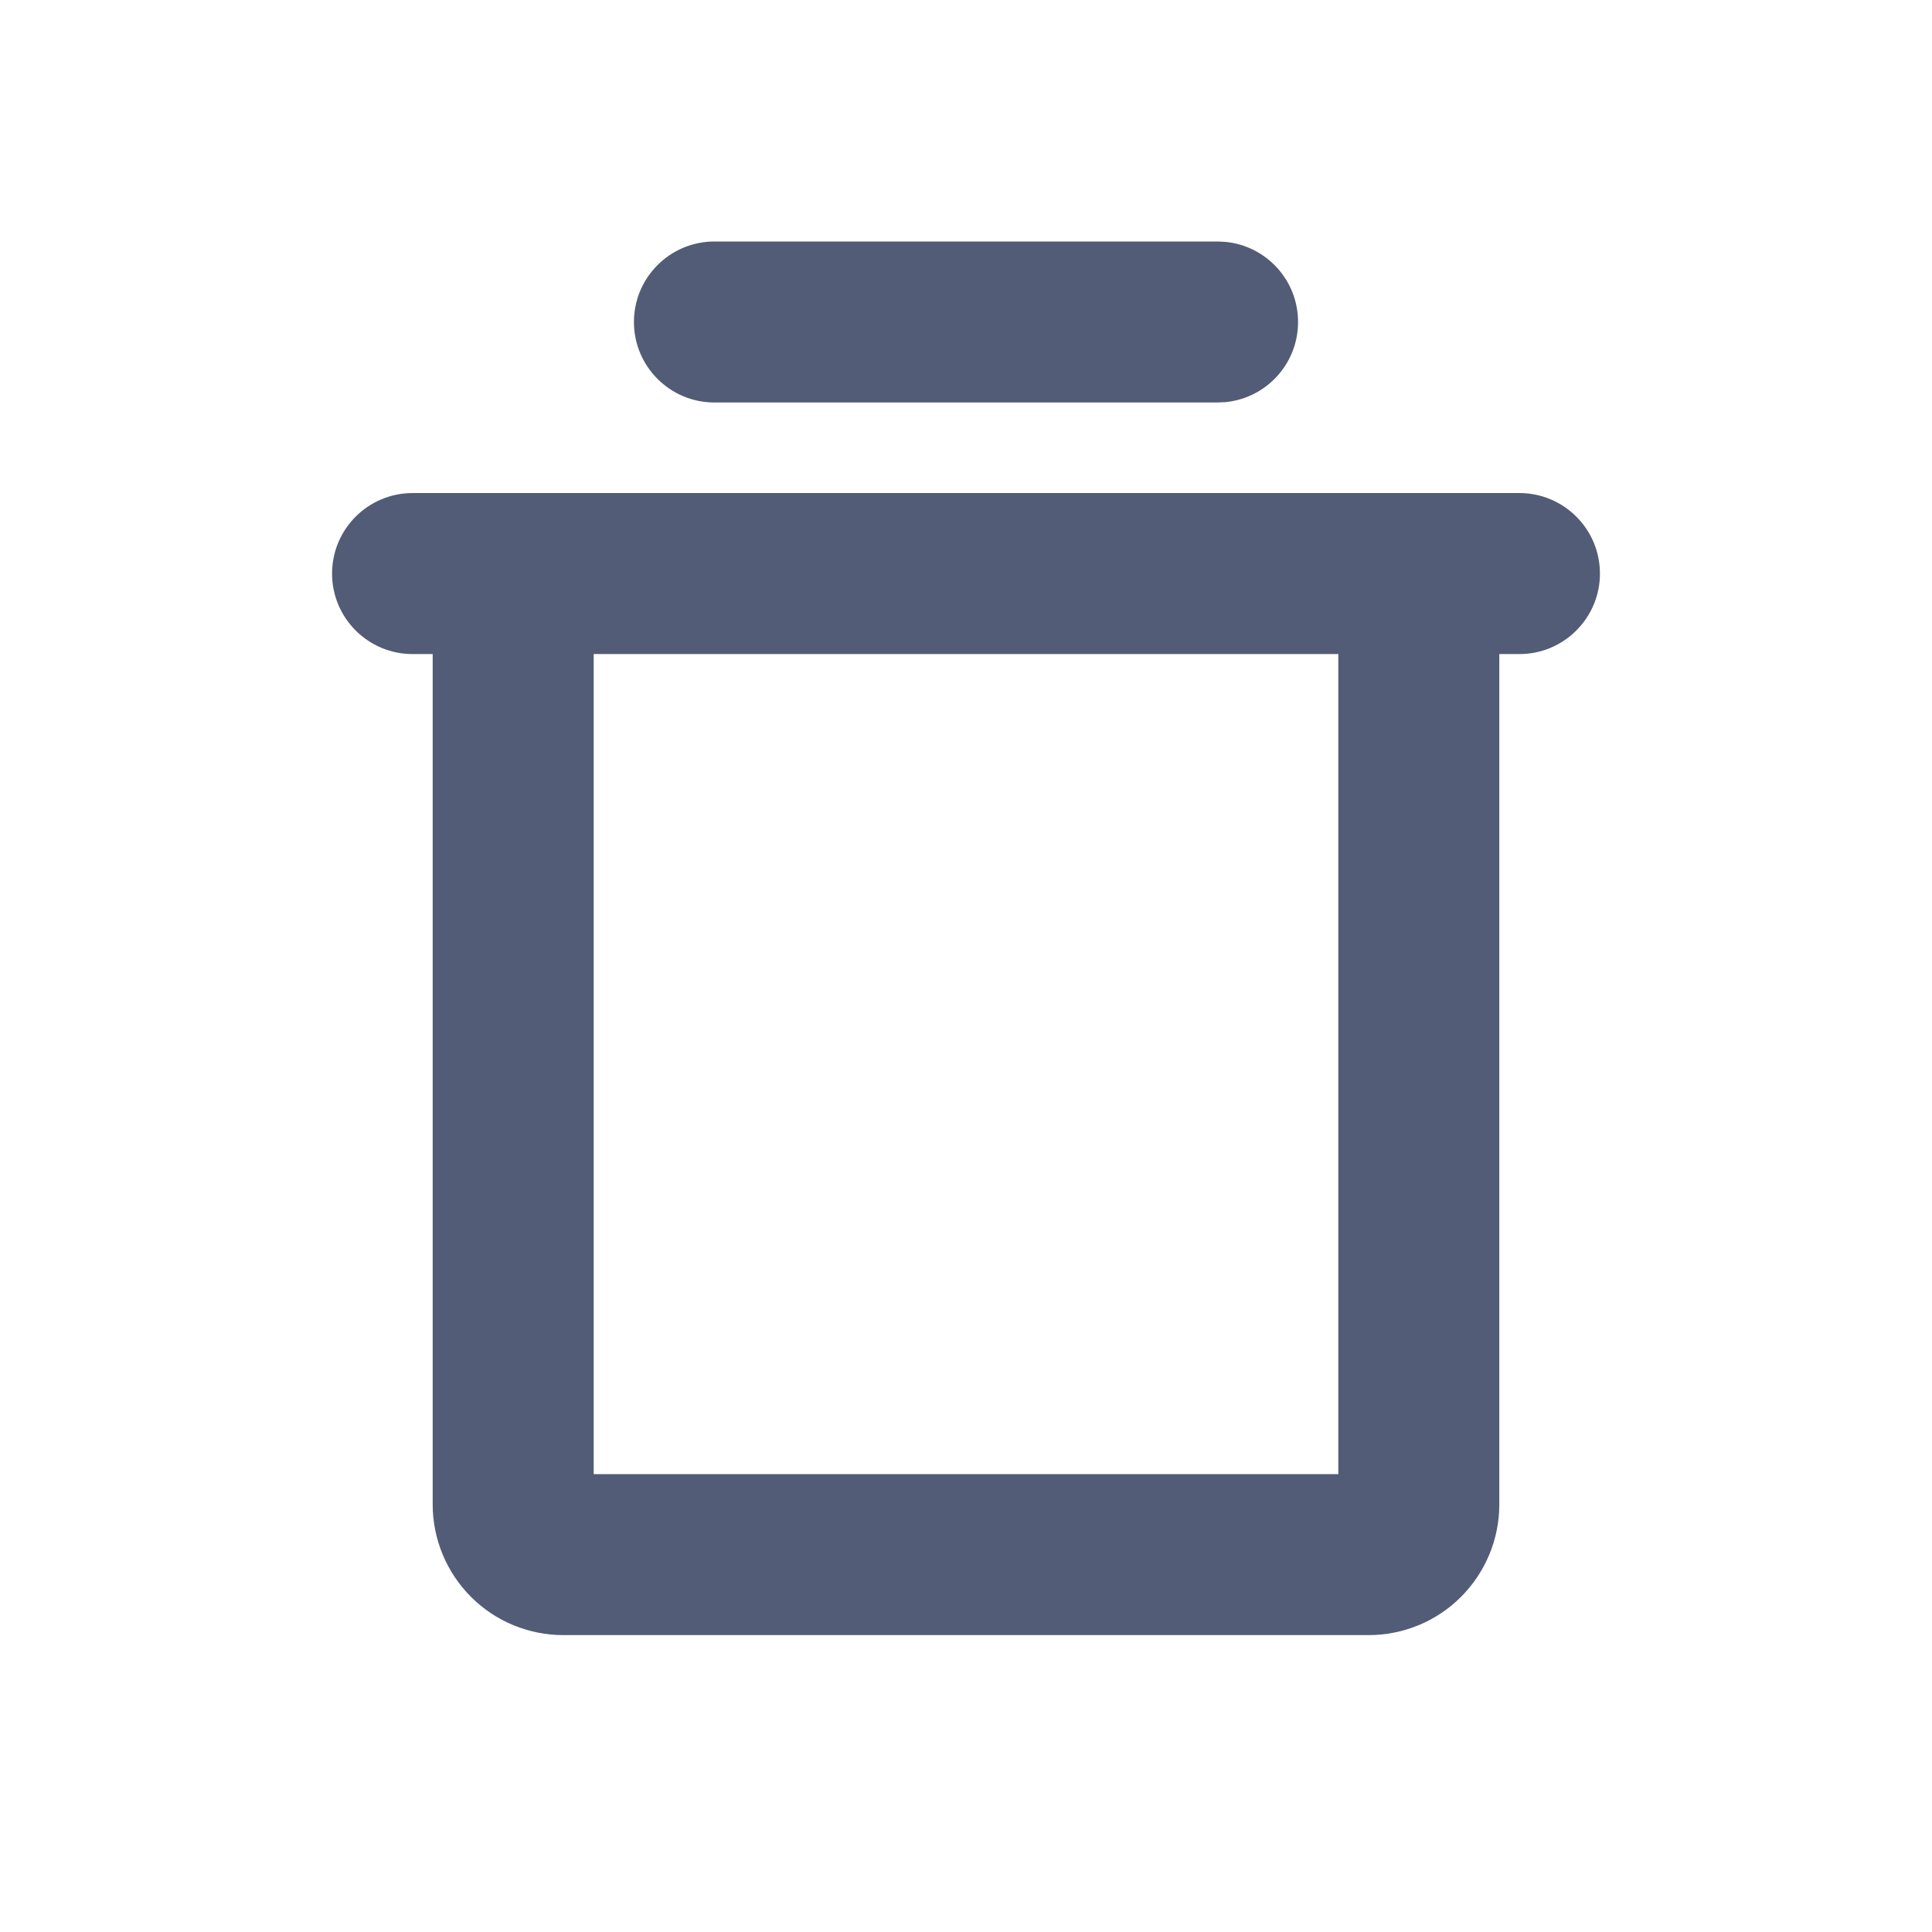
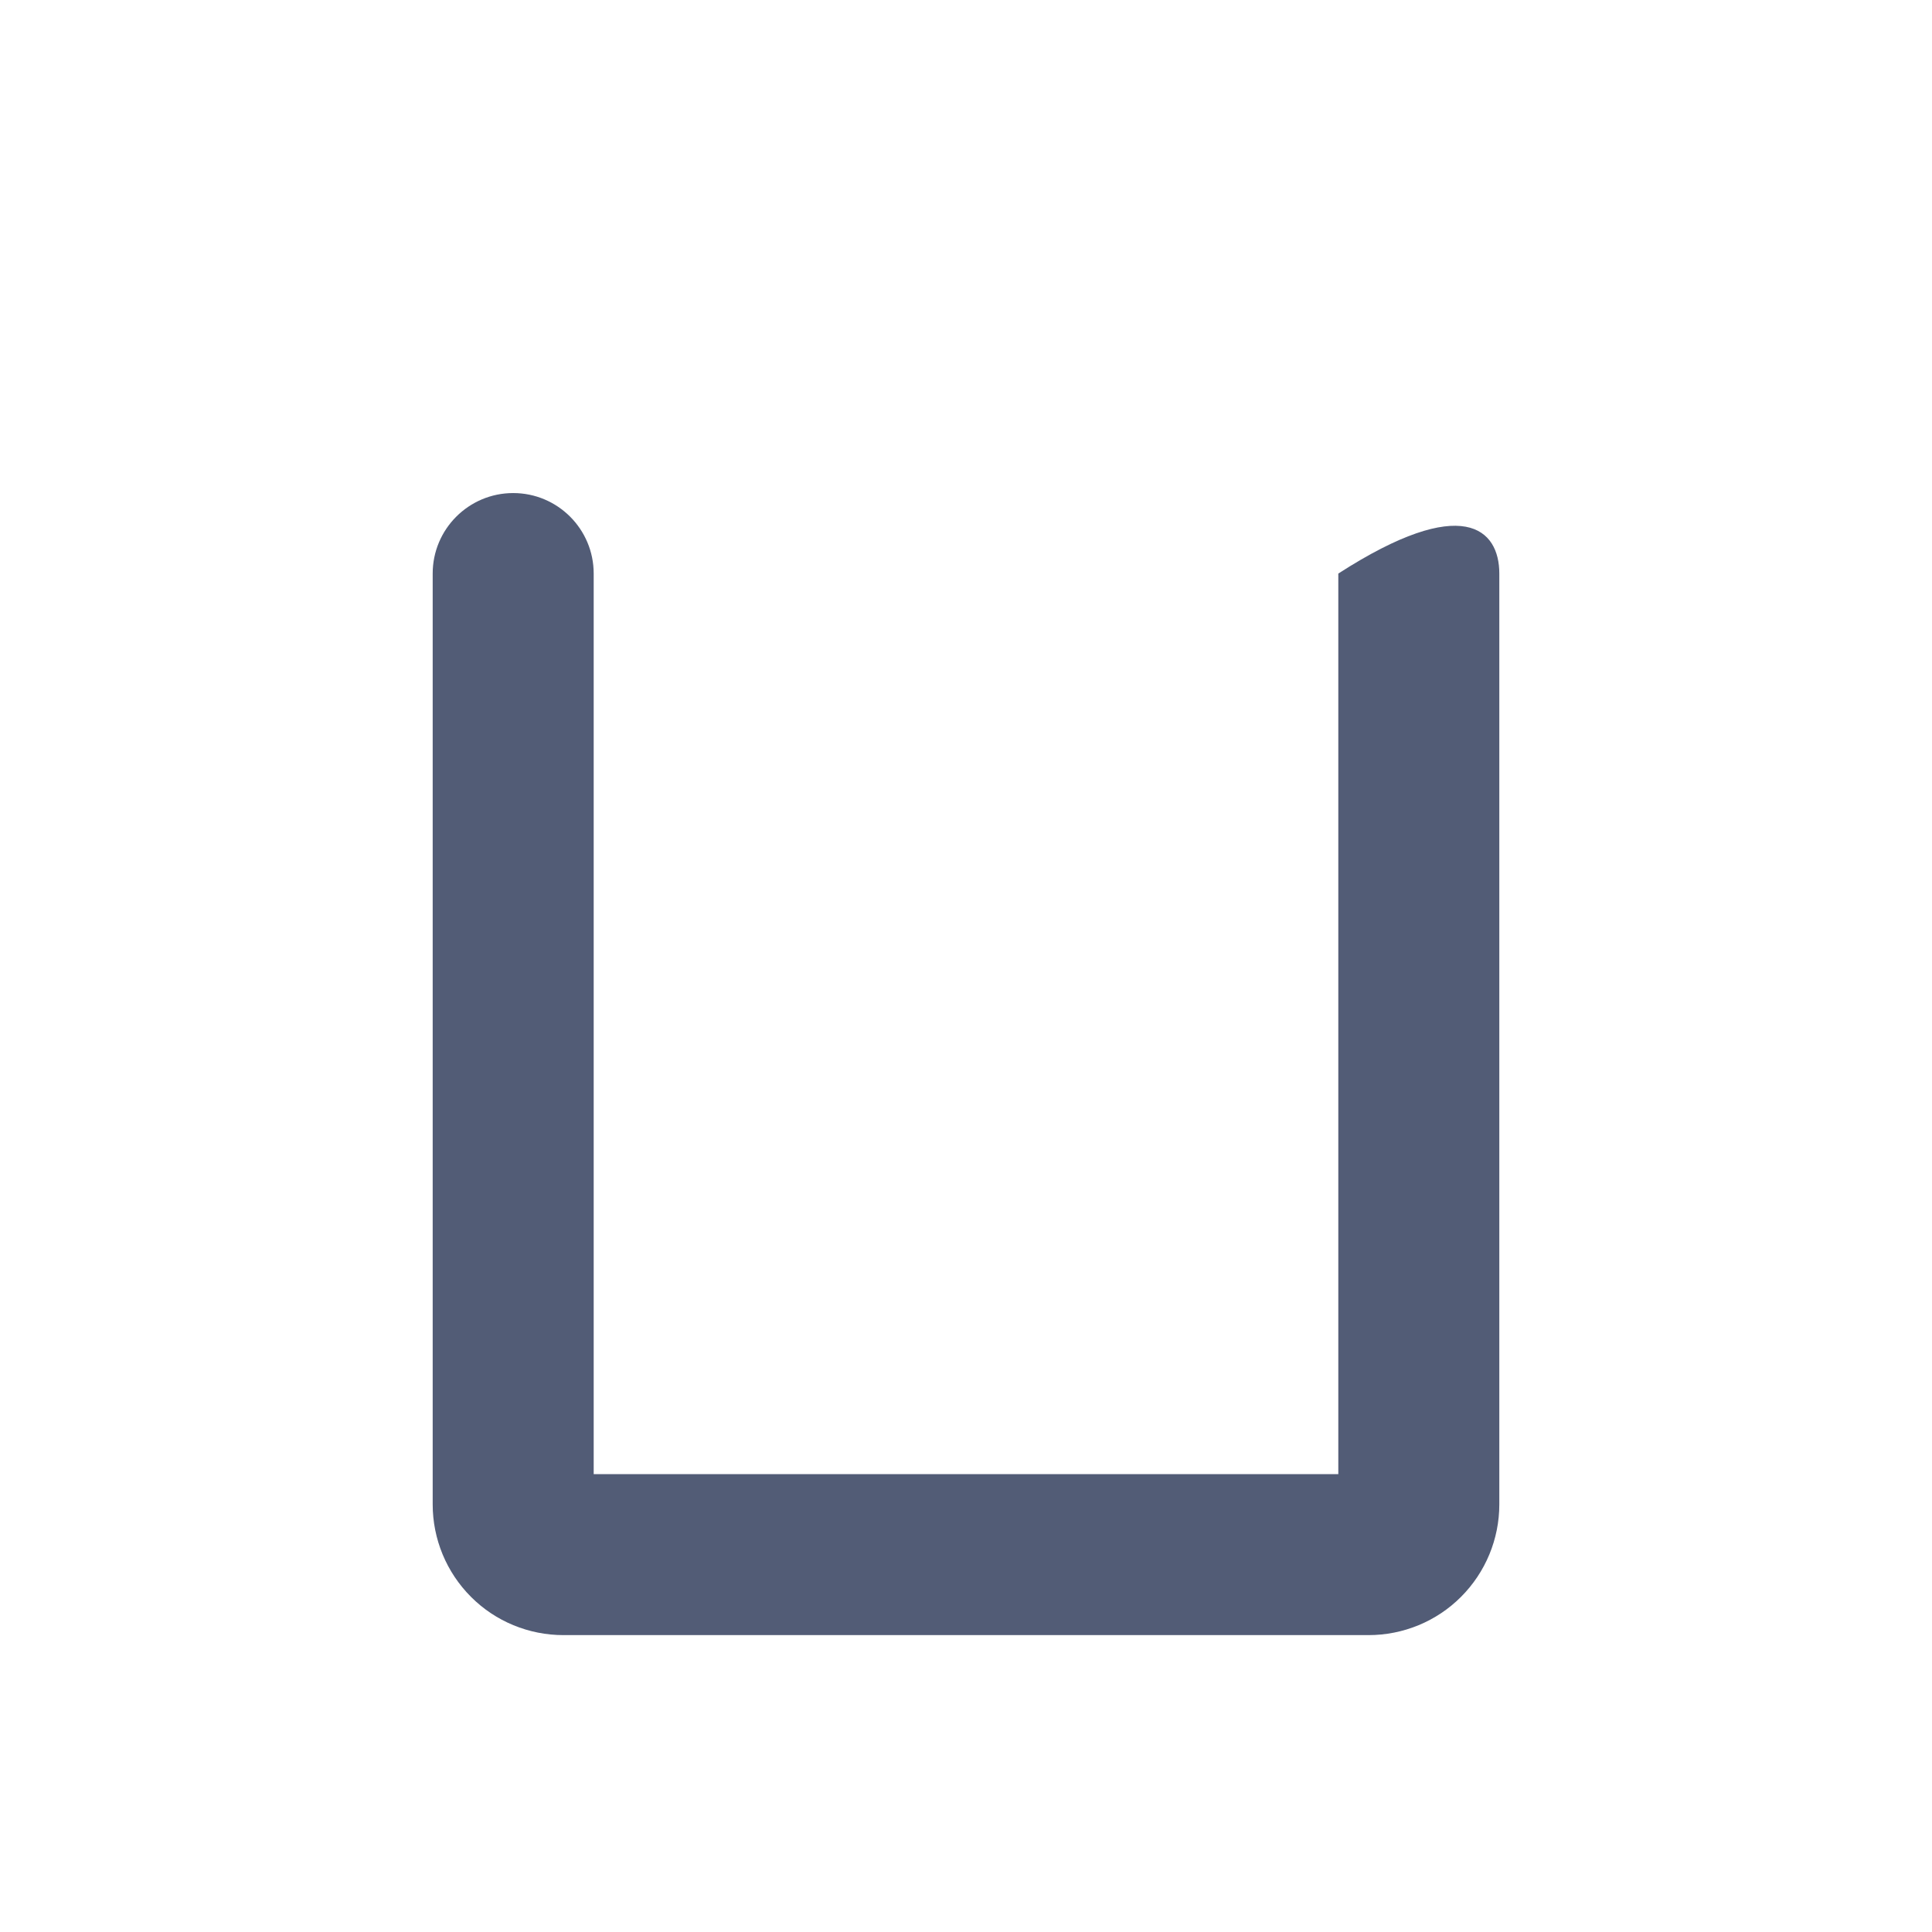
<svg xmlns="http://www.w3.org/2000/svg" width="24" height="24" viewBox="0 0 24 24" fill="none">
-   <path d="M18.875 6.125C19.427 6.125 19.875 6.573 19.875 7.125C19.875 7.677 19.427 8.125 18.875 8.125H5.125C4.573 8.125 4.125 7.677 4.125 7.125C4.125 6.573 4.573 6.125 5.125 6.125H18.875Z" fill="#525C76" />
-   <path d="M15.125 3L15.227 3.005C15.732 3.056 16.125 3.482 16.125 4C16.125 4.518 15.732 4.944 15.227 4.995L15.125 5H8.875C8.323 5 7.875 4.552 7.875 4C7.875 3.448 8.323 3 8.875 3H15.125Z" fill="#525C76" />
-   <path d="M18.625 18.688C18.625 19.119 18.454 19.532 18.149 19.837C17.845 20.142 17.431 20.312 17 20.312H7C6.569 20.312 6.155 20.142 5.851 19.837C5.546 19.532 5.375 19.119 5.375 18.688V7.125C5.375 6.573 5.823 6.125 6.375 6.125C6.927 6.125 7.375 6.573 7.375 7.125V18.312H16.625V7.125C16.625 6.573 17.073 6.125 17.625 6.125C18.177 6.125 18.625 6.573 18.625 7.125V18.688Z" fill="#525C76" />
+   <path d="M18.625 18.688C18.625 19.119 18.454 19.532 18.149 19.837C17.845 20.142 17.431 20.312 17 20.312H7C6.569 20.312 6.155 20.142 5.851 19.837C5.546 19.532 5.375 19.119 5.375 18.688V7.125C5.375 6.573 5.823 6.125 6.375 6.125C6.927 6.125 7.375 6.573 7.375 7.125V18.312H16.625V7.125C18.177 6.125 18.625 6.573 18.625 7.125V18.688Z" fill="#525C76" />
</svg>